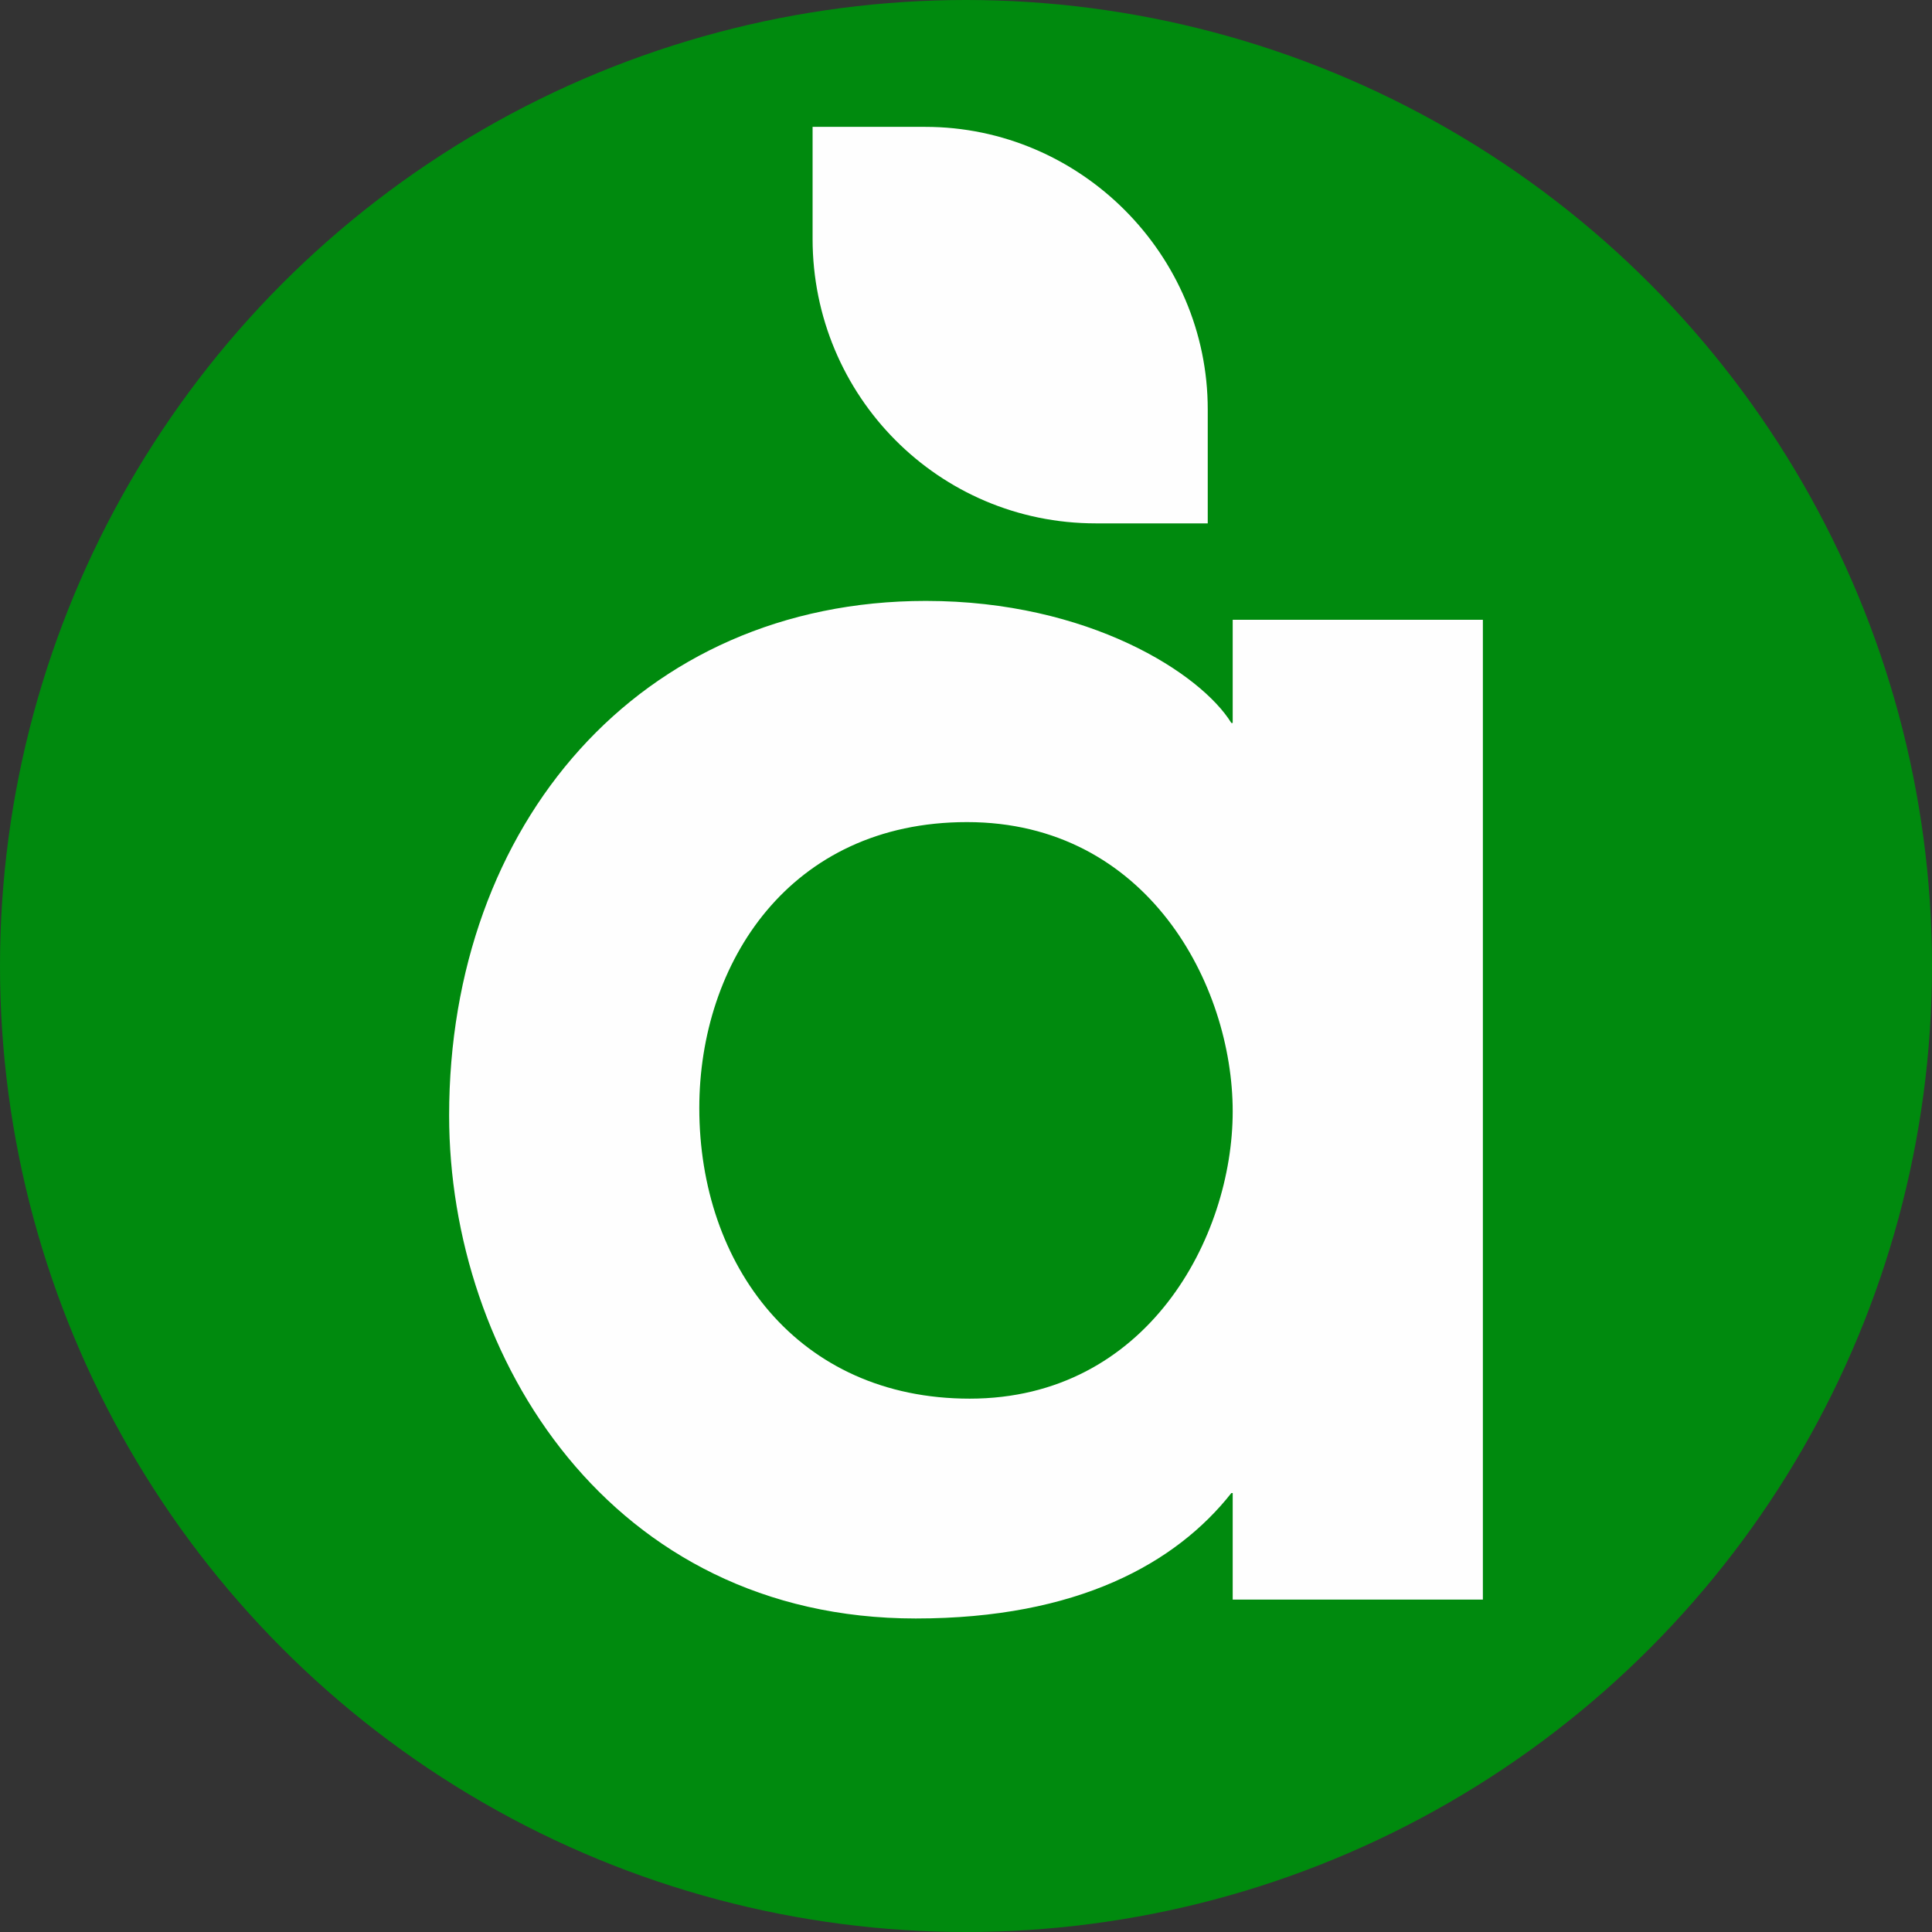
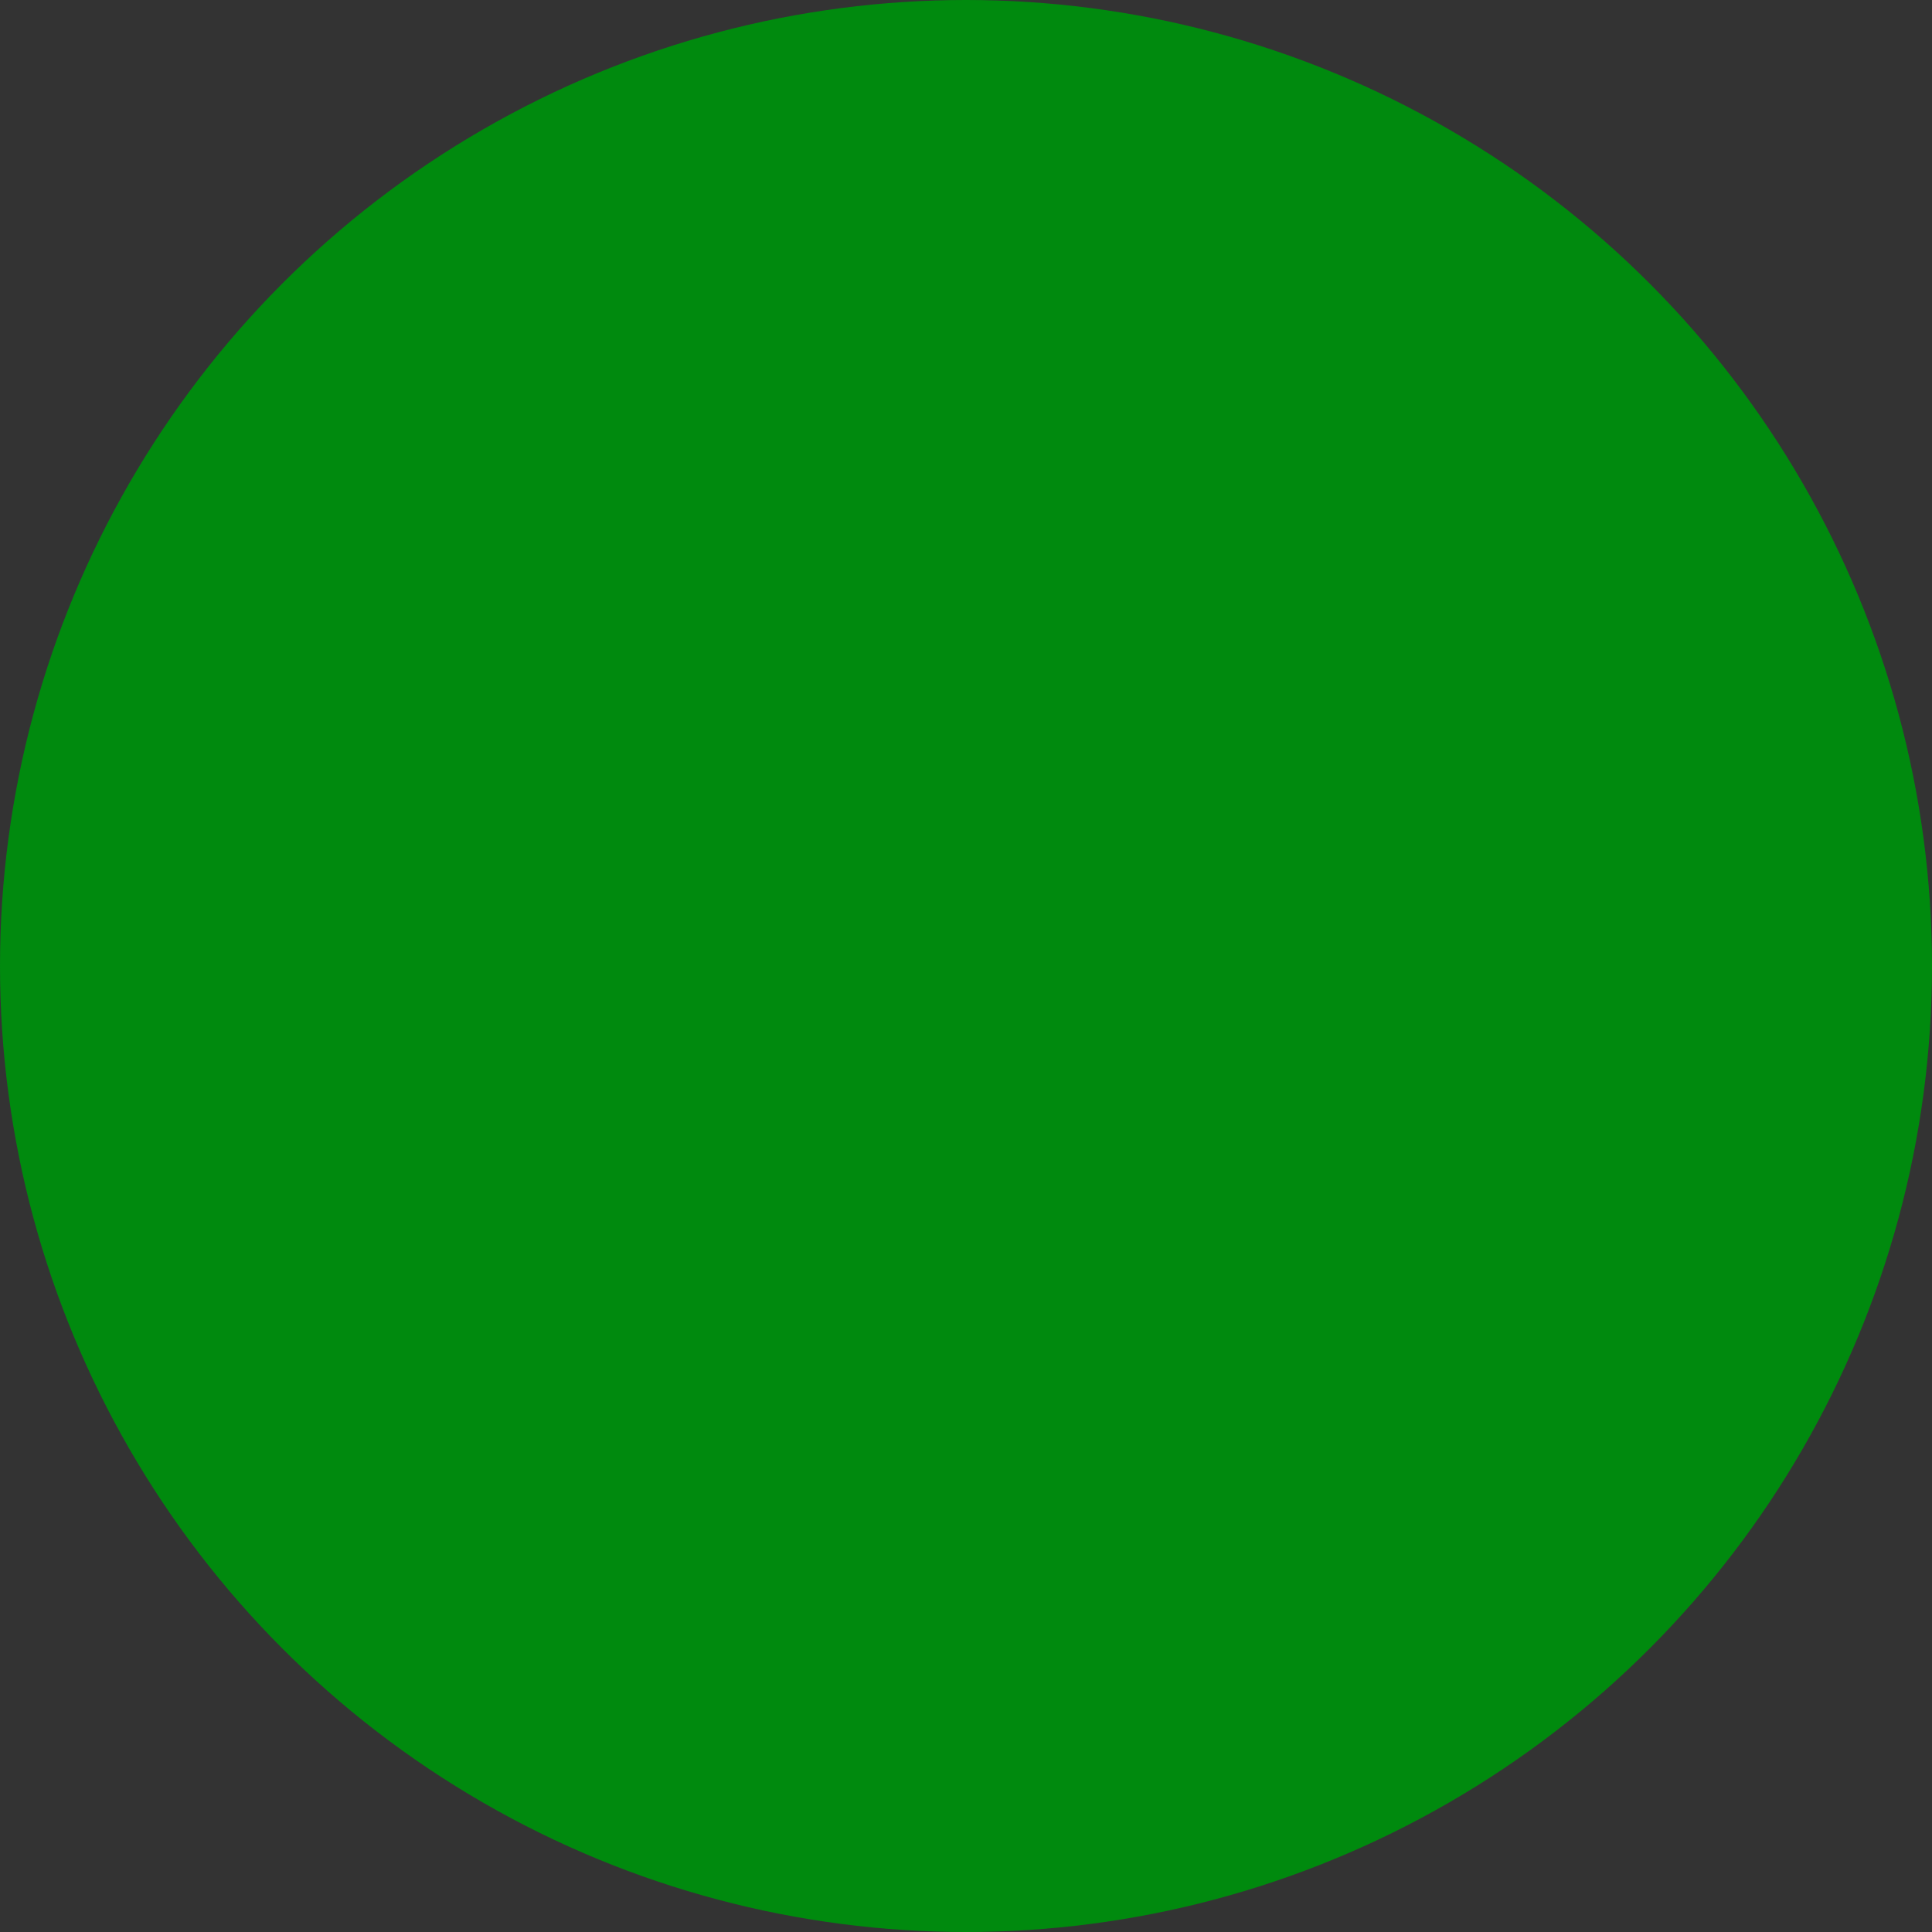
<svg xmlns="http://www.w3.org/2000/svg" xml:space="preserve" width="705.556mm" height="705.556mm" version="1.1" style="shape-rendering:geometricPrecision; text-rendering:geometricPrecision; image-rendering:optimizeQuality; fill-rule:evenodd; clip-rule:evenodd" viewBox="0 0 70555.56 70555.56">
  <rect x="0" y="0" width="70555.56" height="70555.56" fill="#333333" stroke="none" />
  <defs>
    <style type="text/css"> .fil1 {fill:#FEFEFE} .fil0 {fill:#008A0E} </style>
  </defs>
  <g id="Layer_x0020_1">
    <circle class="fil0" cx="35277.78" cy="35277.78" r="35277.78" />
-     <path class="fil1" d="M45017.44 26402.6l-49.27 0c-1108.17,-1797.71 -5196.15,-4457.35 -11155.63,-4457.35 -10466.08,0 -17410.73,8175.89 -17410.73,18789.81 0,8816.14 5885.68,18371.08 17041.3,18371.08 5910.27,0 9505.67,-2019.39 11525.06,-4580.49l49.27 0 0 3890.96 9136.31 0 0 -35781.77 -9136.31 0 0 3767.76zm-9604.22 24675.4c-6279.64,0 -9875.11,-4875.99 -9875.11,-10613.83 0,-5294.62 3299.91,-10441.5 9776.64,-10441.5 6575.14,0 9702.69,5934.87 9702.69,10564.64 0,4605.09 -3127.55,10490.69 -9604.22,10490.69zm4605.1 -31964.72l4087.9 0 0 -4161.85c0,-5664 -4654.29,-10318.35 -10318.27,-10318.35l-4112.59 0 0 4087.97c0,5737.86 4605.09,10392.23 10342.96,10392.23z" />
  </g>
</svg>